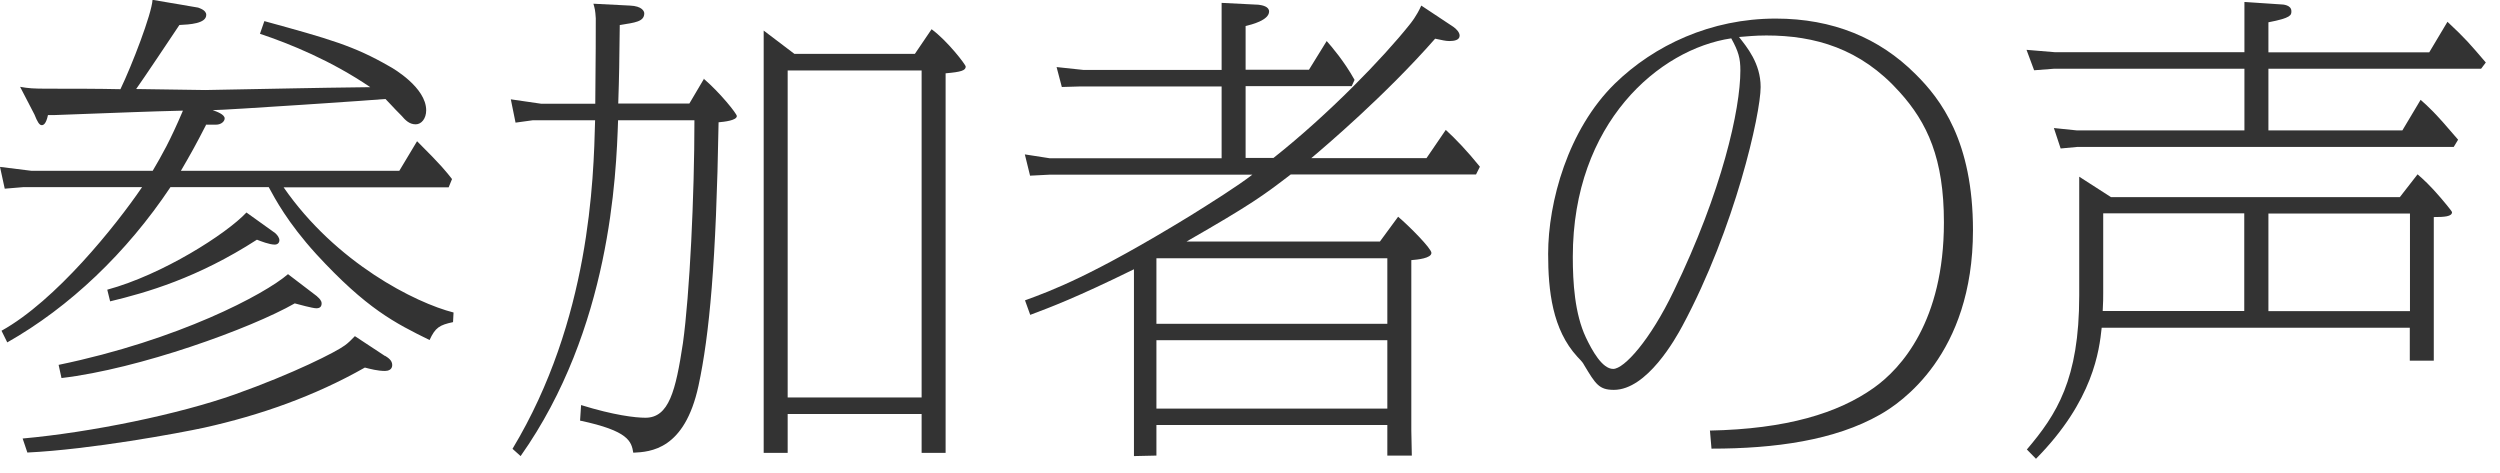
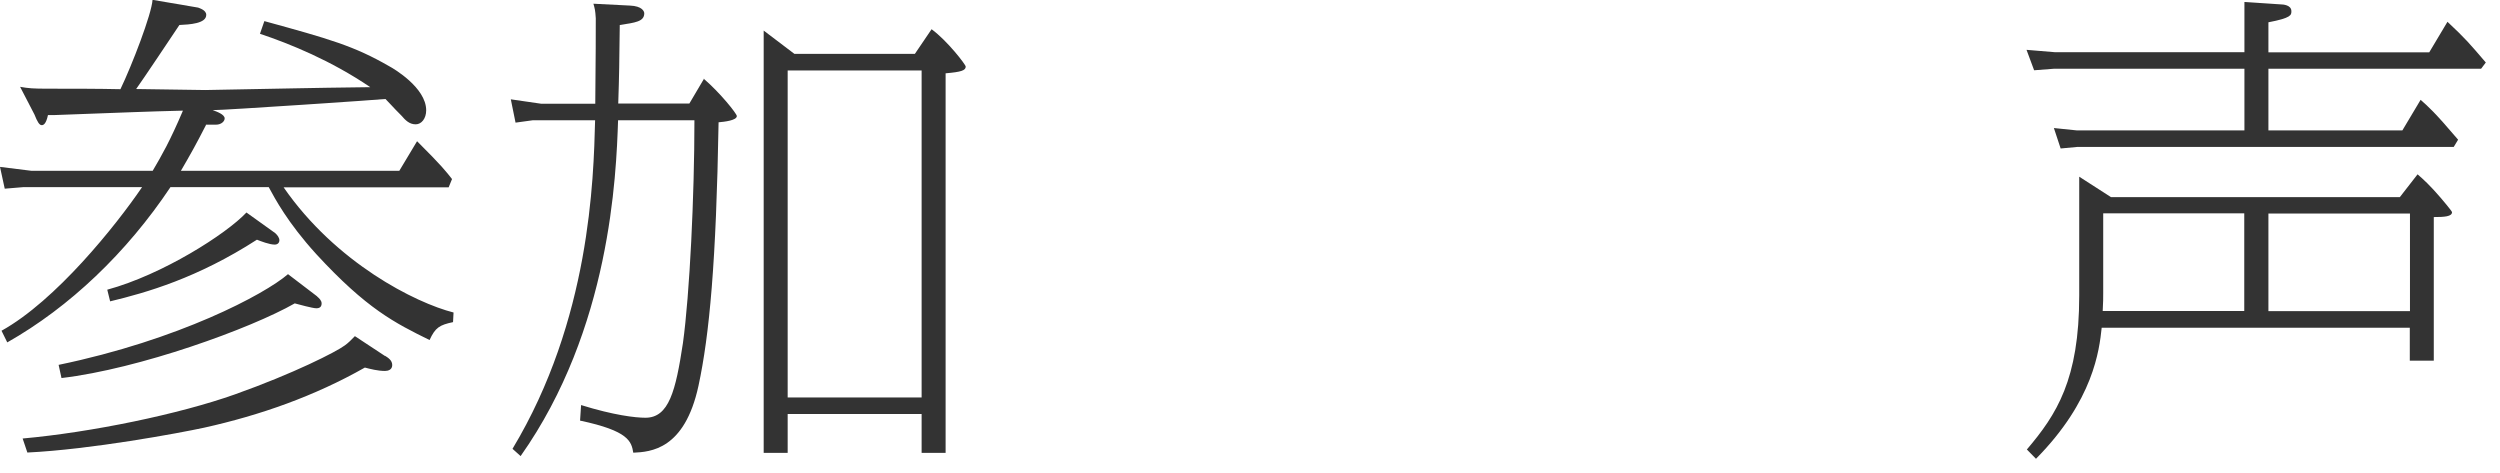
<svg xmlns="http://www.w3.org/2000/svg" width="148" height="28" viewBox="0 0 148 28" fill="none">
  <g clip-path="url(#clip0_153_4614)">
    <path d="M12.19 7.41C11.57 8.62 11.28 9.13 10.71 10.11H23.64L24.69 8.36C26.17 9.83 26.42 10.17 26.76 10.6L26.56 11.09H16.79C19.89 15.57 24.6 17.93 26.85 18.5L26.82 19.07C26.02 19.24 25.77 19.39 25.43 20.13C23.38 19.12 21.71 18.29 18.72 15.04C17.02 13.17 16.28 11.76 15.91 11.08H10.09C7.5 14.96 4.12 18.18 0.43 20.27L0.09 19.58C3.3 17.8 6.85 13.37 8.41 11.08H1.36L0.28 11.17L0 9.88L1.85 10.11H9.04C9.58 9.19 10.06 8.36 10.83 6.55C8.44 6.61 7.93 6.64 3.27 6.81H2.84C2.73 7.33 2.58 7.41 2.47 7.41C2.33 7.41 2.21 7.21 2.04 6.78L1.19 5.14C1.7 5.23 1.96 5.25 2.84 5.25C4.26 5.25 5.74 5.25 7.13 5.28C7.81 3.87 8.98 0.83 9.03 -0.01L11.73 0.45C11.79 0.48 12.21 0.59 12.21 0.88C12.21 1.4 11.22 1.45 10.62 1.48C10.22 2.08 8.43 4.76 8.06 5.27C9.96 5.3 11.92 5.33 12.15 5.33C17.26 5.24 17.83 5.21 21.92 5.16C19.59 3.58 17.18 2.6 15.39 2L15.65 1.25C19.51 2.31 20.96 2.72 23.04 3.92C23.27 4.04 25.23 5.18 25.23 6.53C25.23 7.02 24.95 7.36 24.61 7.36C24.24 7.36 24.01 7.13 23.76 6.84C23.19 6.27 23.14 6.18 22.82 5.86C22.65 5.89 13.36 6.52 12.59 6.52C12.85 6.61 13.3 6.78 13.3 7.01C13.3 7.18 13.1 7.38 12.79 7.38H12.19V7.41ZM22.79 21.06C22.96 21.17 23.22 21.32 23.22 21.61C23.22 21.9 22.96 21.96 22.79 21.96C22.36 21.96 21.91 21.84 21.6 21.76C18.62 23.45 15.41 24.58 12.08 25.32C10.6 25.64 5.37 26.61 1.62 26.79L1.34 25.96C5.43 25.59 10.6 24.52 13.9 23.35C17.39 22.11 19.92 20.82 20.41 20.45C20.61 20.31 20.81 20.11 21.01 19.9L22.8 21.08L22.79 21.06ZM18.78 17.56C18.89 17.65 19.04 17.79 19.04 17.96C19.04 18.16 18.93 18.25 18.73 18.25C18.5 18.25 17.68 18.02 17.45 17.96C14.84 19.45 8.24 21.84 3.64 22.38L3.47 21.6C10.57 20.13 15.66 17.43 17.05 16.23L18.78 17.55V17.56ZM16.31 13.82C16.42 13.91 16.54 14.08 16.54 14.22C16.54 14.36 16.45 14.48 16.26 14.48C15.95 14.48 15.44 14.28 15.21 14.19C11.69 16.46 8.68 17.32 6.52 17.84L6.35 17.15C9.62 16.26 13.4 13.85 14.59 12.58L16.32 13.82H16.31Z" fill="#333333" />
    <path d="M41.66 4.66C42.63 5.49 43.62 6.73 43.62 6.87C43.62 7.13 42.88 7.21 42.54 7.24C42.4 15.51 42 19.82 41.35 22.84C40.53 26.63 38.51 26.75 37.49 26.8C37.38 26.14 37.23 25.51 34.34 24.9L34.4 23.98C36.33 24.58 37.61 24.73 38.21 24.73C39.6 24.73 40 23.15 40.43 20.31C40.83 17.41 41.11 11.58 41.11 7.12H36.59C36.48 10.4 36.14 19.47 30.82 27L30.34 26.57C34.94 18.93 35.14 10.62 35.23 7.12H31.54L30.52 7.26L30.24 5.88L32.03 6.14H35.24C35.27 3.67 35.27 1.54 35.27 1.08C35.24 0.59 35.21 0.51 35.13 0.22L37.29 0.33C38.03 0.36 38.14 0.68 38.14 0.79C38.14 1.28 37.6 1.34 36.69 1.48C36.66 3.84 36.66 4.32 36.6 6.13H40.81L41.69 4.64L41.66 4.66ZM54.16 3.19L55.15 1.73C56.09 2.42 57.17 3.83 57.17 3.94C57.17 4.17 56.91 4.26 55.98 4.34V26.81H54.56V24.51H46.63V26.81H45.21V1.81L47.03 3.19H54.16ZM46.63 23.53H54.56V4.17H46.63V23.54V23.53Z" fill="#333333" />
-     <path d="M82.78 12.84C83.43 13.39 84.74 14.71 84.74 14.97C84.74 15.29 83.92 15.37 83.55 15.4V25.48L83.58 26.97H82.13V25.16H68.46V26.97L67.13 27V15.94C63.69 17.63 62.21 18.18 60.99 18.64L60.68 17.78C62.24 17.21 64.63 16.34 70.45 12.78C71.7 12 73.29 11 74.14 10.34H62.15L60.98 10.4L60.67 9.14L62.15 9.37H72.32V5.12H63.88L62.86 5.15L62.55 3.97L64.14 4.14H72.32V0.17L74.51 0.28C74.74 0.31 75.13 0.39 75.13 0.68C75.13 1.2 74.08 1.46 73.74 1.54V4.13H77.49L78.54 2.43C78.8 2.72 79.59 3.64 80.19 4.73L80.02 5.1H73.74V9.35H75.39C78.69 6.74 81.9 3.4 83.43 1.48C83.52 1.37 83.86 0.96 84.14 0.33L86.04 1.59C86.21 1.71 86.41 1.91 86.41 2.11C86.41 2.37 86.1 2.43 85.81 2.43C85.55 2.43 85.38 2.37 84.96 2.29C82.01 5.65 78.45 8.67 77.63 9.36H84.45L85.59 7.69C86.16 8.21 86.87 8.95 87.61 9.87L87.38 10.33H76.41C74.79 11.57 74.11 12.08 70.24 14.3H81.69L82.77 12.83L82.78 12.84ZM68.46 15.29V19.17H82.13V15.29H68.46ZM68.46 24.19H82.13V20.14H68.46V24.19Z" fill="#333333" />
-     <path d="M101.21 25.49C105.76 25.4 108.82 24.46 110.93 22.96C112.55 21.81 115.08 19.02 115.08 13.16C115.08 9.4 114.11 7.27 112.44 5.43C110.14 2.87 107.44 2.1 104.57 2.1C103.86 2.1 103.38 2.16 102.95 2.19C103.4 2.77 104.23 3.74 104.23 5.15C104.23 6.73 102.72 13.48 99.6 19.29C99.2 20.04 97.5 23.08 95.54 23.08C94.66 23.08 94.46 22.74 93.78 21.61C93.72 21.5 93.69 21.44 93.38 21.12C91.9 19.51 91.65 17.21 91.65 15.03C91.65 11.96 92.82 7.67 95.6 4.95C97.93 2.68 101.28 1.1 105.12 1.1C108.5 1.1 111.26 2.25 113.39 4.38C114.9 5.87 116.8 8.37 116.8 13.63C116.8 21.01 112.51 23.86 111.29 24.55C108.62 26.07 105.07 26.56 101.32 26.56L101.23 25.5L101.21 25.49ZM93.11 15.2C93.11 16.72 93.22 18.56 93.88 19.97C94.25 20.75 94.85 21.84 95.5 21.84C96.15 21.84 97.69 20.14 99.08 17.24C101.95 11.32 103.03 6.47 103.03 4.17C103.03 3.45 102.92 3.05 102.49 2.27C98.23 2.9 93.11 7.27 93.11 15.2Z" fill="#333333" />
    <path d="M132.87 0.12L135.03 0.26C135.14 0.26 135.65 0.29 135.65 0.66C135.65 0.89 135.65 1.06 134.29 1.32V3.1H143.81L144.89 1.29C145.97 2.3 146.2 2.58 147.16 3.7L146.88 4.07H134.29V7.72H142.22L143.3 5.91C143.75 6.31 144.1 6.6 145.52 8.27L145.26 8.7H122.96L121.99 8.79L121.59 7.58L122.95 7.72H132.87V4.07H121.59L120.42 4.16L119.97 2.95L121.65 3.09H132.87V0.12ZM142.07 11.67L143.12 10.32C143.46 10.61 143.89 11.01 144.48 11.7C144.56 11.79 145.16 12.5 145.16 12.56C145.16 12.82 144.71 12.85 144.08 12.85V21.35H142.66V19.4H124.42C124.28 20.72 123.94 23.71 120.53 27.16L119.99 26.61C121.75 24.54 123.09 22.47 123.09 17.5V10.46L124.97 11.67H142.07ZM124.51 17.35C124.51 17.61 124.51 17.92 124.48 18.41H132.86V12.63H124.51V17.34V17.35ZM142.67 12.64H134.29V18.42H142.67V12.64Z" fill="#333333" />
  </g>
  <defs>
    <clipPath id="clip0_153_4614">
      <rect width="147.16" height="27.15" fill="white" />
    </clipPath>
  </defs>
</svg>